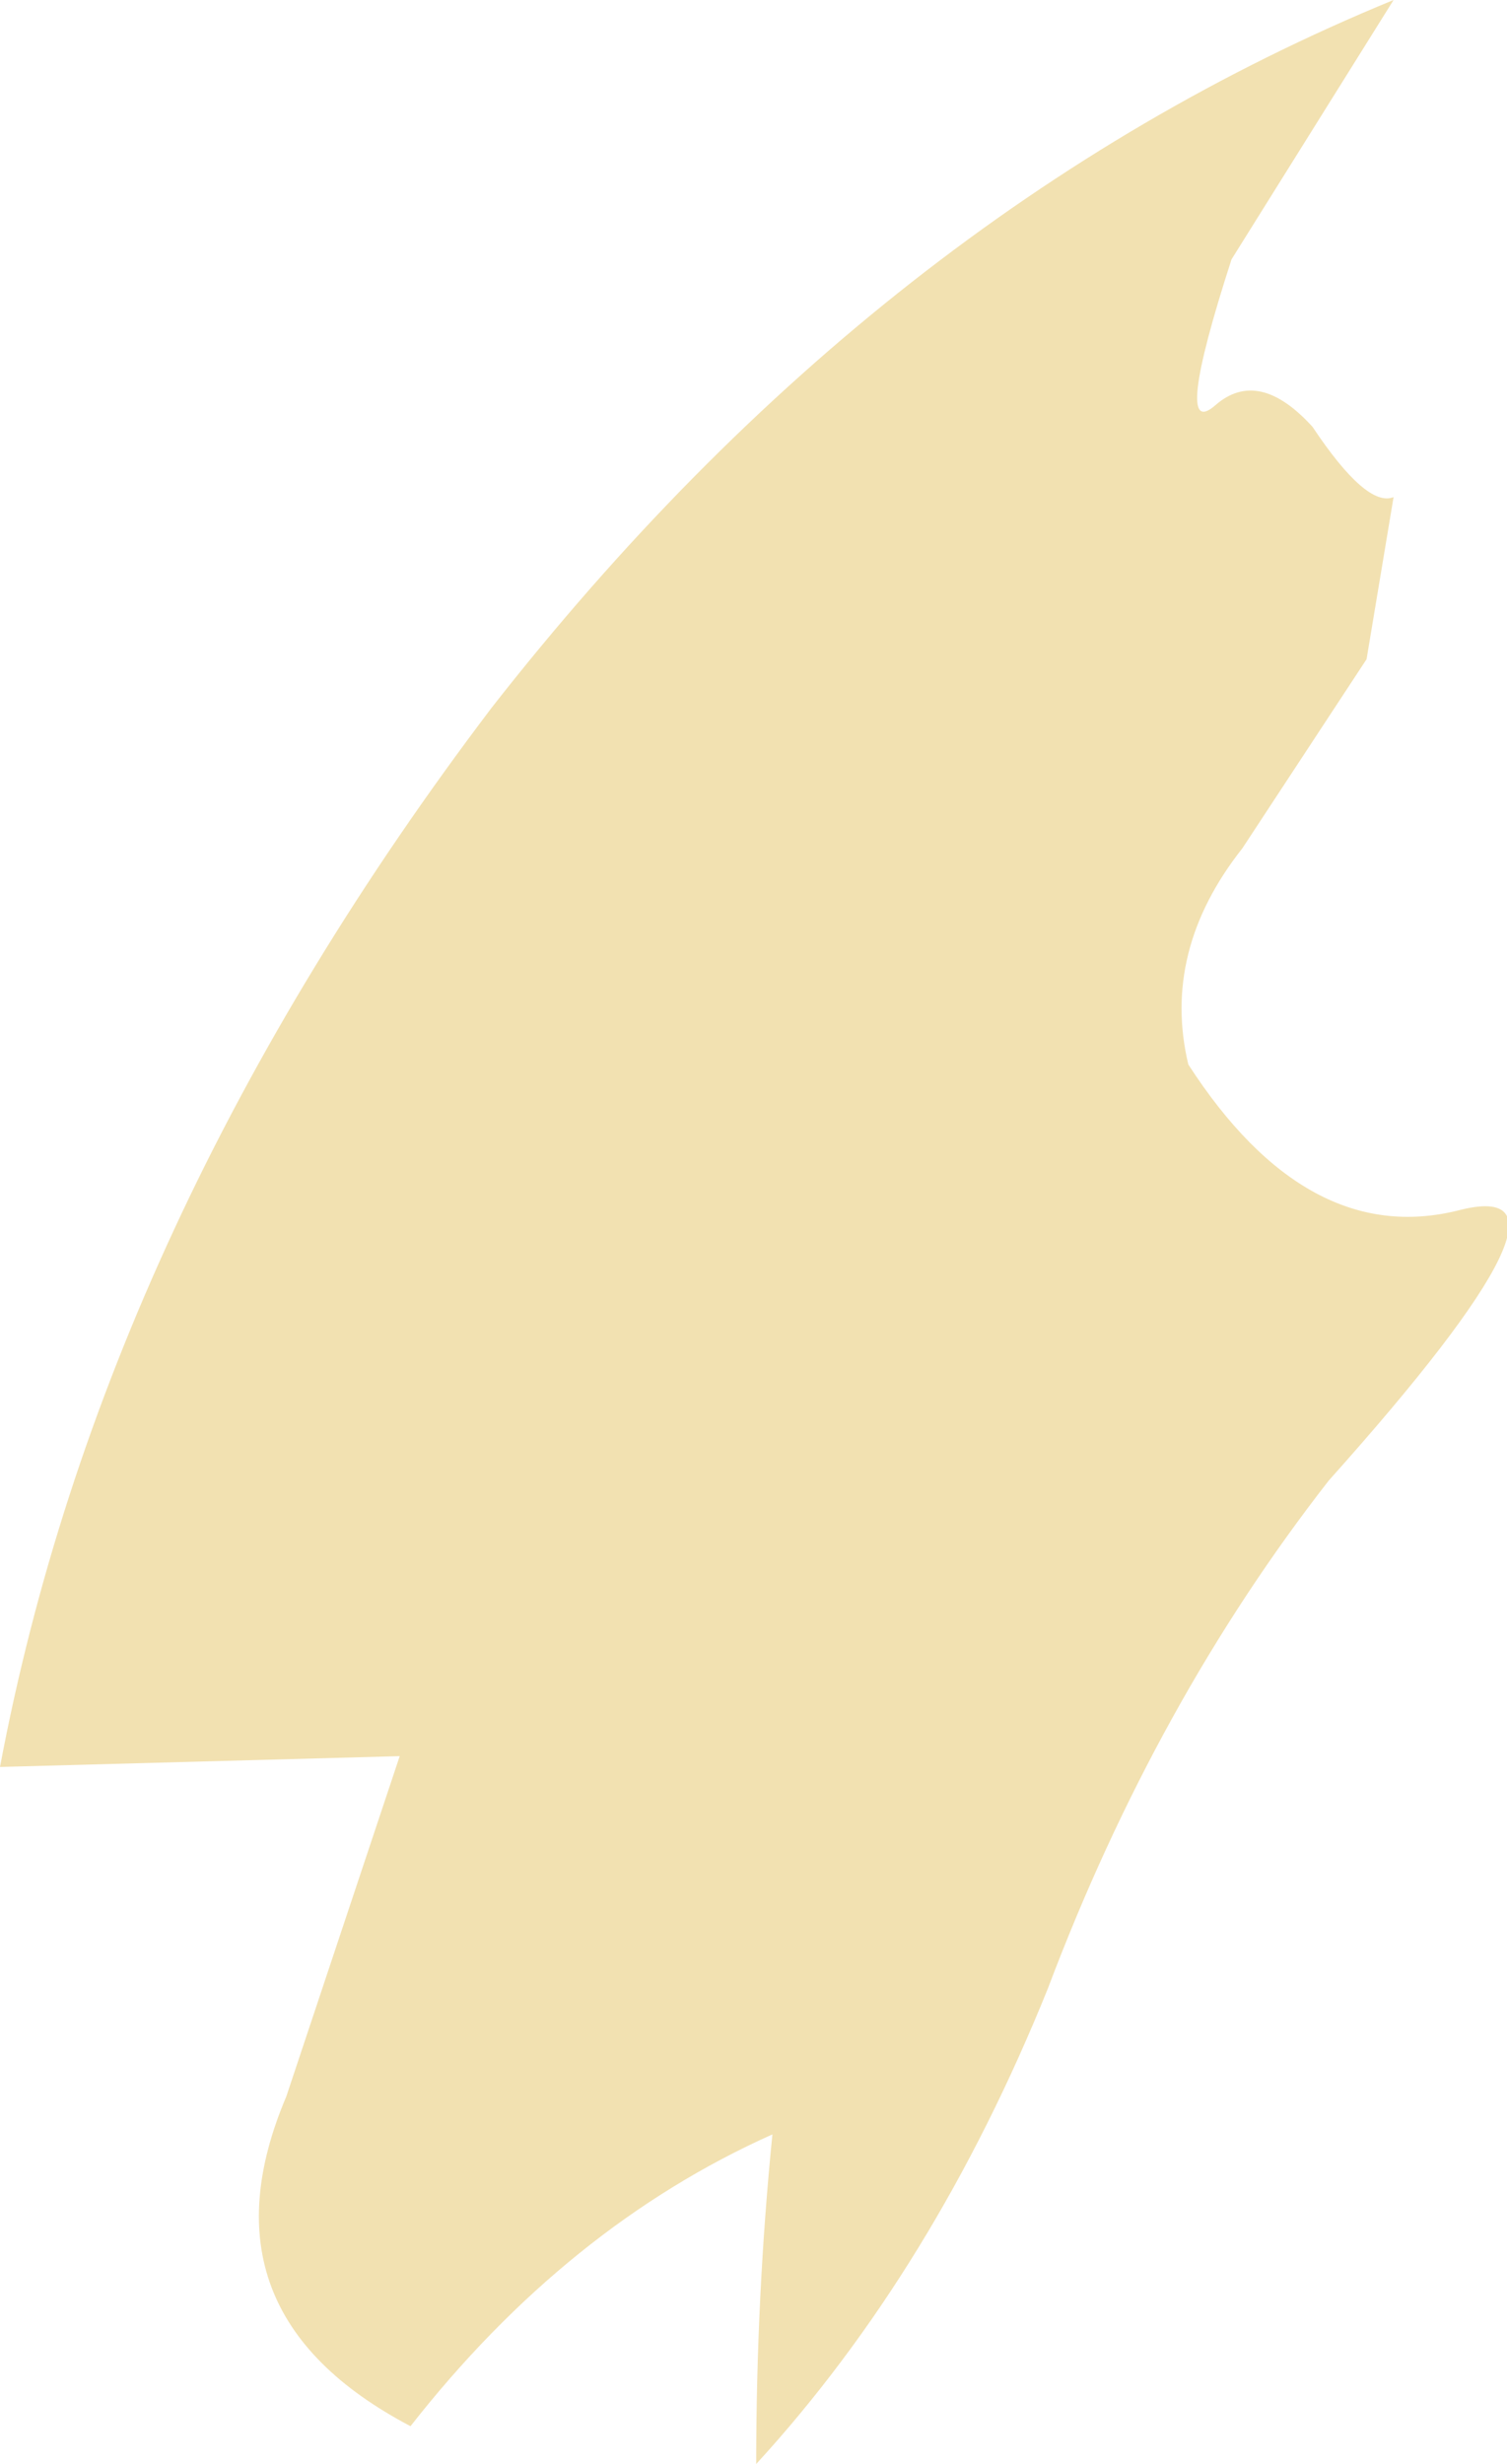
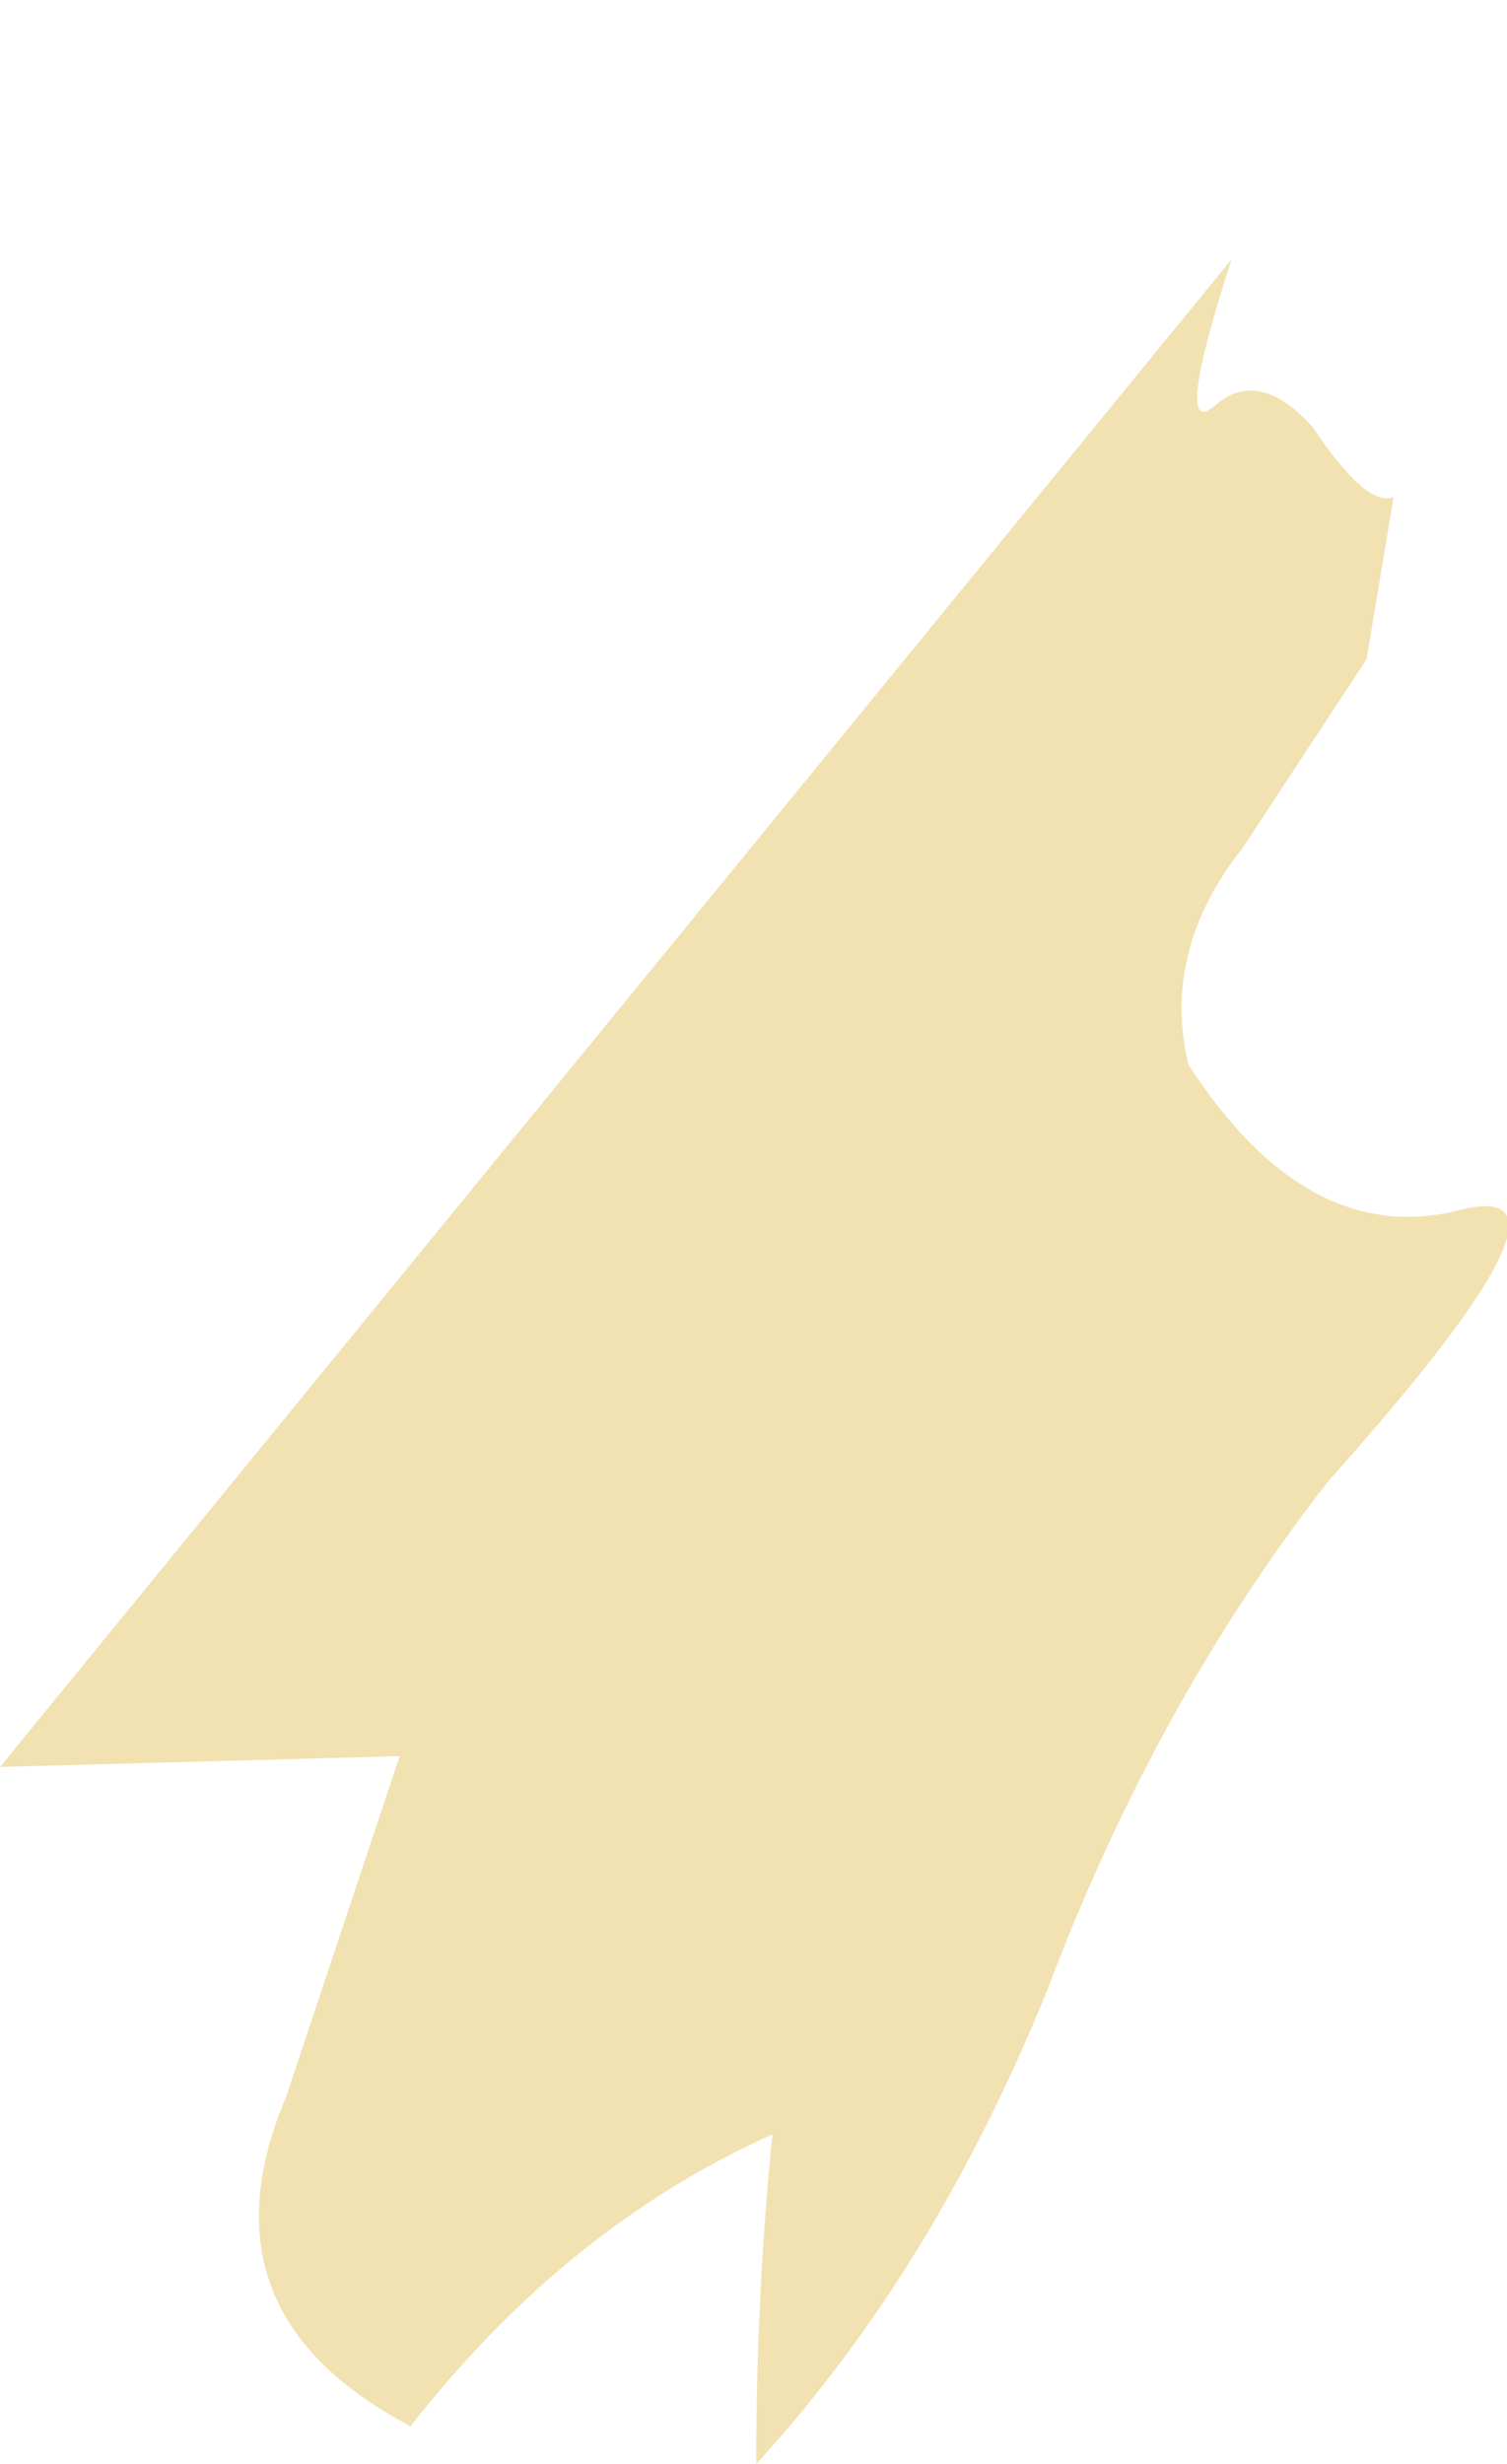
<svg xmlns="http://www.w3.org/2000/svg" height="22.8px" width="13.95px">
  <g transform="matrix(1.0, 0.0, 0.0, 1.0, 0.0, -0.3)">
-     <path d="M12.15 4.25 Q12.65 5.0 12.9 4.9 L12.65 6.4 11.5 8.15 Q10.75 9.1 11.0 10.15 12.1 11.85 13.5 11.5 14.85 11.15 12.3 14.0 10.7 16.05 9.7 18.7 8.65 21.3 7.0 23.1 7.0 21.55 7.15 20.05 5.25 20.9 3.8 22.75 1.8 21.7 2.65 19.7 L3.7 16.55 0.0 16.65 Q0.95 11.6 4.55 6.85 8.15 2.25 12.9 0.3 L11.4 2.7 Q10.85 4.4 11.25 4.05 11.65 3.7 12.15 4.25" fill="#f2e1b1" fill-rule="evenodd" stroke="none" />
+     <path d="M12.15 4.25 Q12.65 5.0 12.9 4.9 L12.65 6.4 11.5 8.15 Q10.75 9.1 11.0 10.15 12.1 11.85 13.5 11.5 14.85 11.15 12.3 14.0 10.7 16.05 9.7 18.7 8.65 21.3 7.0 23.1 7.0 21.55 7.15 20.05 5.25 20.9 3.8 22.75 1.8 21.7 2.65 19.7 L3.7 16.55 0.0 16.65 L11.4 2.7 Q10.85 4.4 11.25 4.05 11.65 3.7 12.15 4.25" fill="#f2e1b1" fill-rule="evenodd" stroke="none" />
  </g>
</svg>